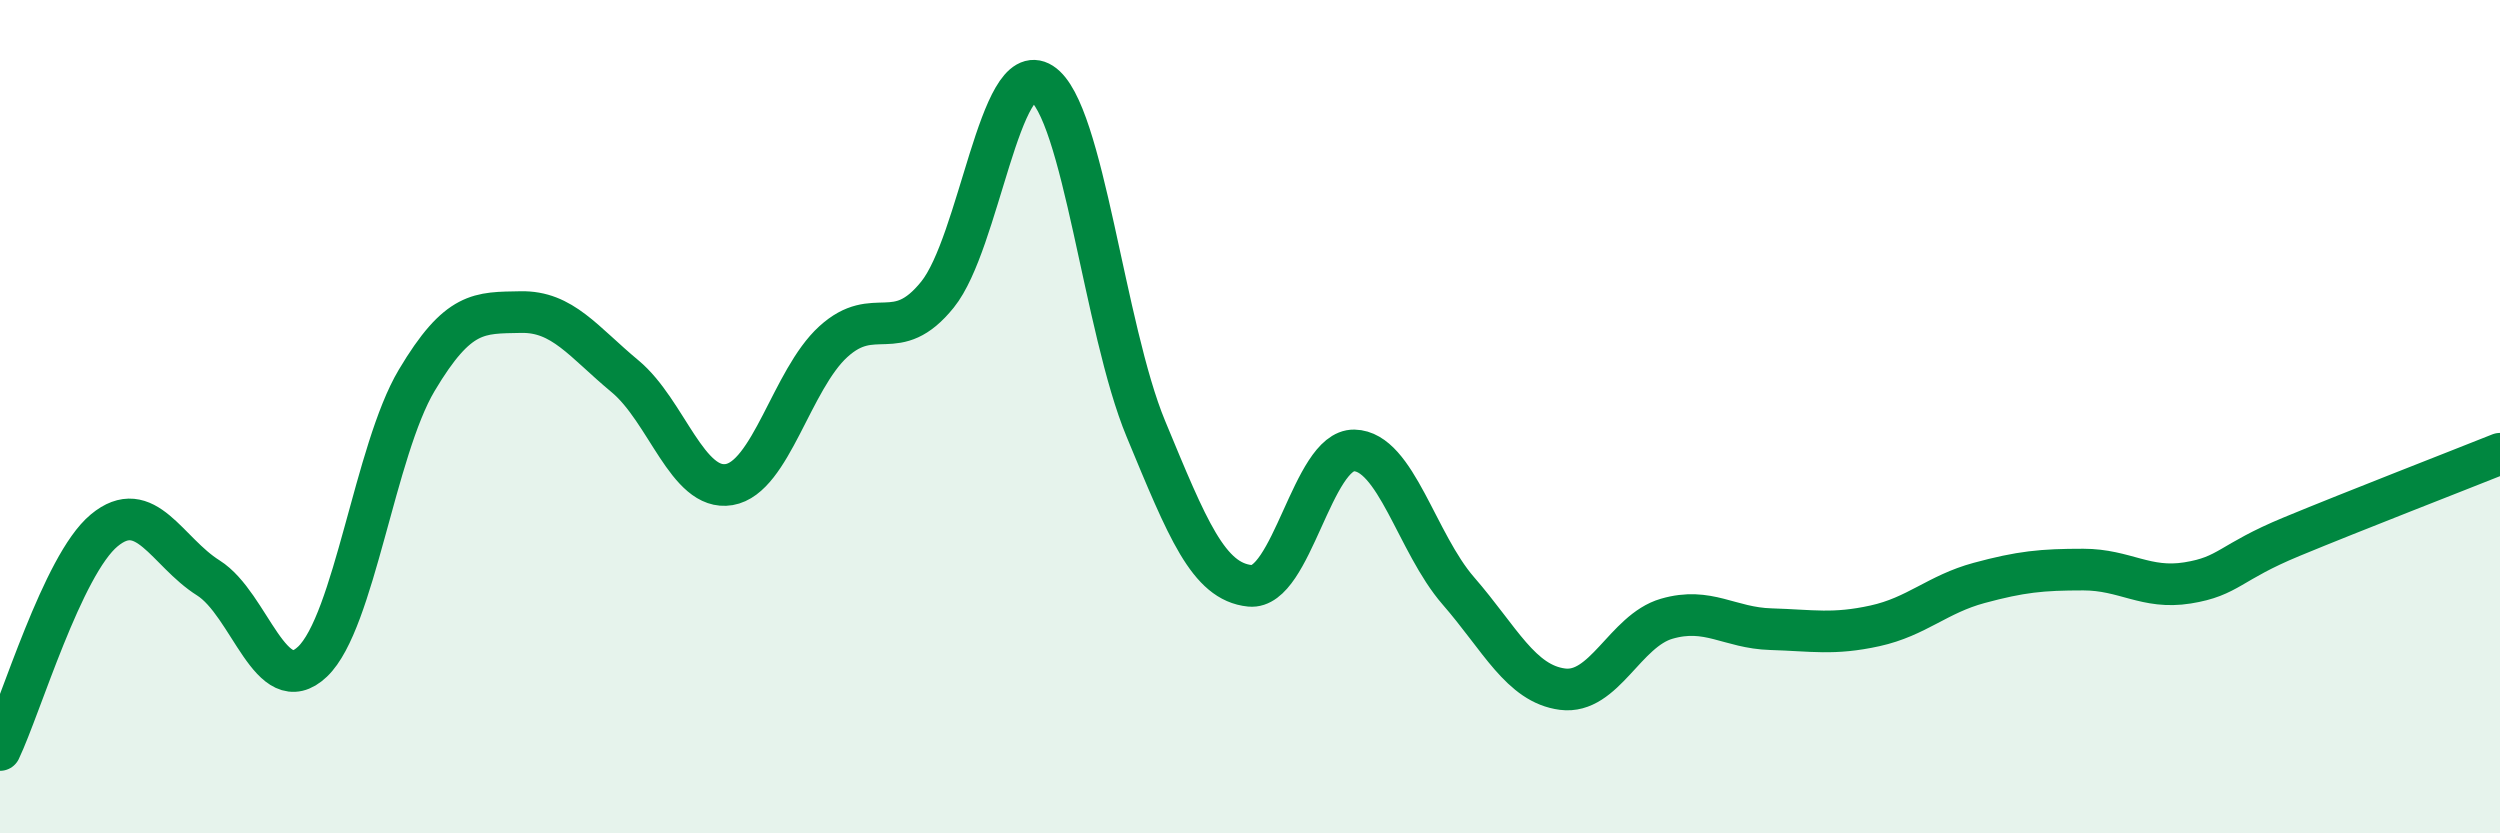
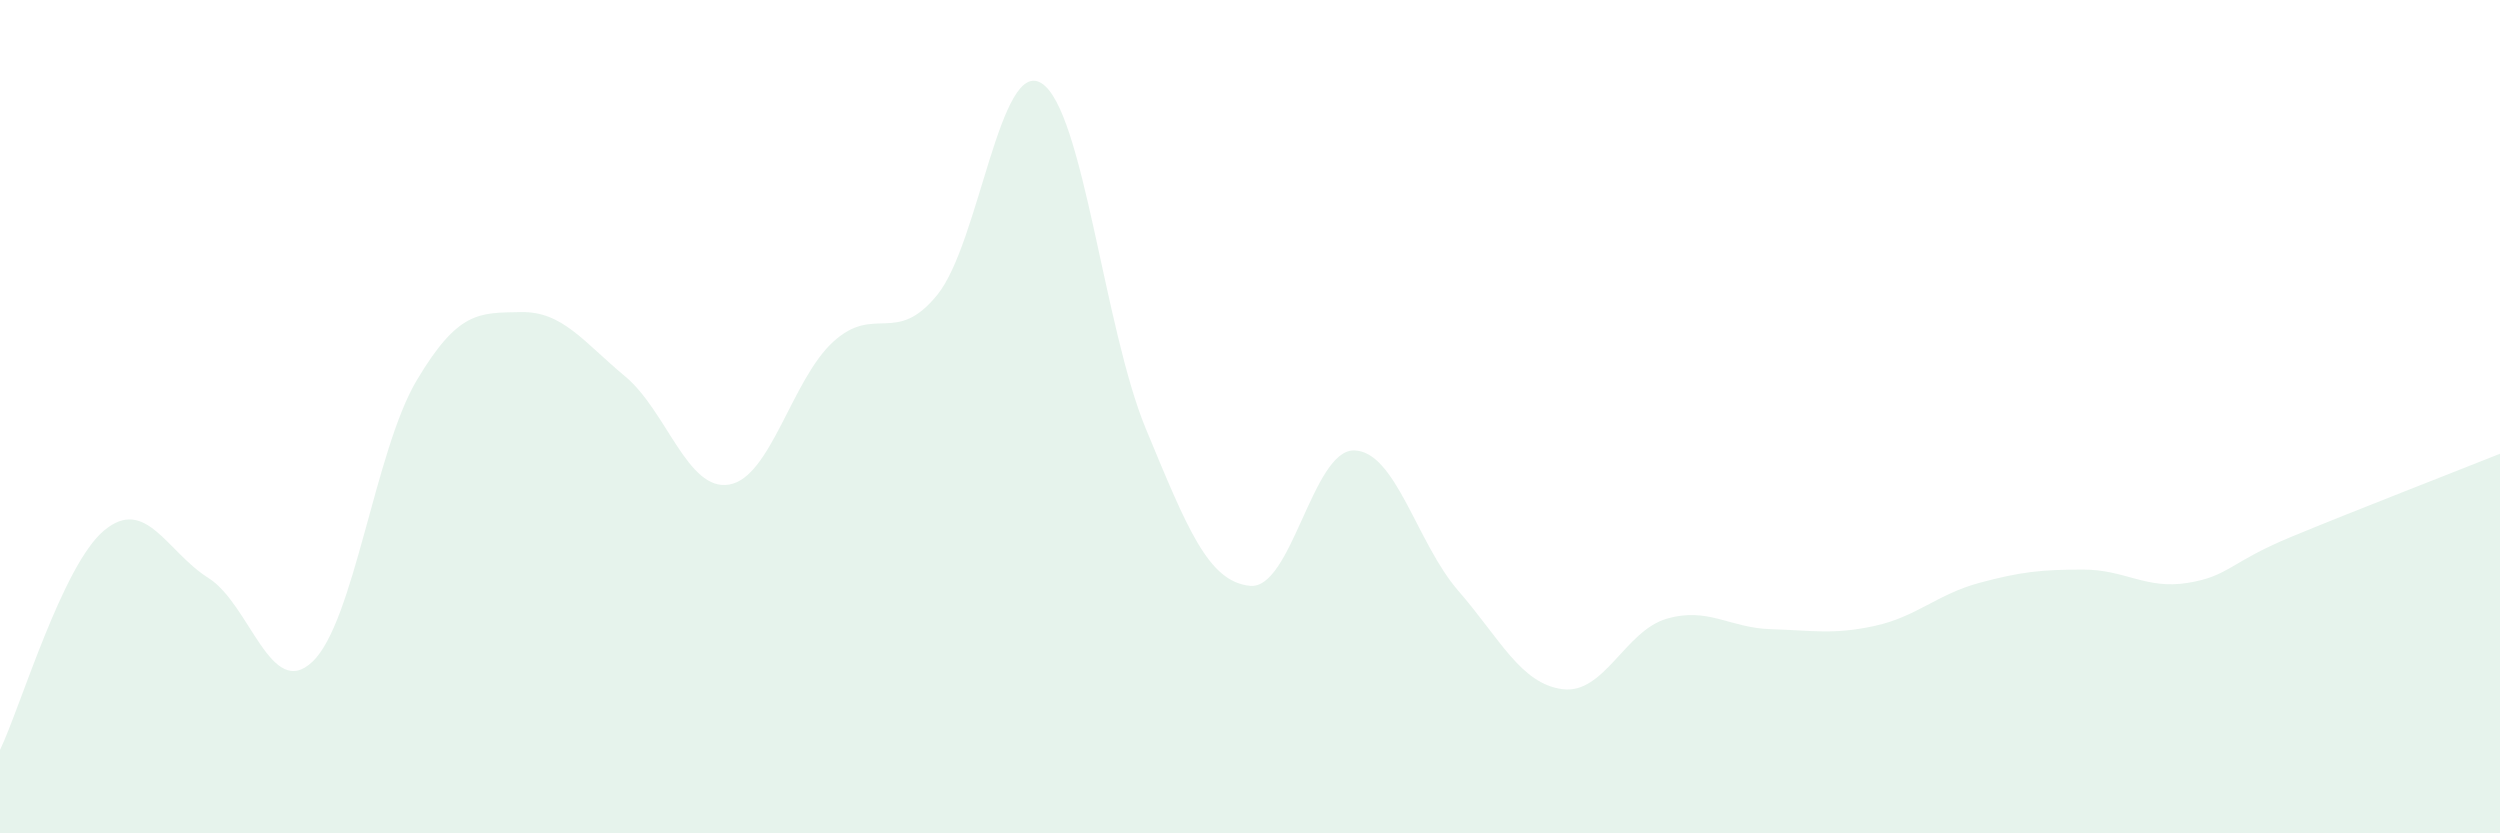
<svg xmlns="http://www.w3.org/2000/svg" width="60" height="20" viewBox="0 0 60 20">
  <path d="M 0,18 C 0.5,16.95 1.5,13.56 2.5,12.73 C 3.5,11.9 4,13.24 5,13.87 C 6,14.5 6.5,16.83 7.5,15.88 C 8.5,14.93 9,10.81 10,9.13 C 11,7.45 11.5,7.51 12.5,7.49 C 13.5,7.47 14,8.2 15,9.03 C 16,9.86 16.5,11.8 17.5,11.63 C 18.5,11.46 19,9.11 20,8.2 C 21,7.29 21.5,8.31 22.5,7.07 C 23.5,5.83 24,1.36 25,2 C 26,2.64 26.5,7.88 27.5,10.29 C 28.5,12.7 29,13.96 30,14.06 C 31,14.16 31.5,10.79 32.5,10.81 C 33.5,10.83 34,13.03 35,14.18 C 36,15.33 36.5,16.41 37.5,16.54 C 38.5,16.67 39,15.14 40,14.85 C 41,14.56 41.5,15.07 42.5,15.1 C 43.5,15.13 44,15.24 45,15.02 C 46,14.8 46.5,14.26 47.5,13.99 C 48.5,13.72 49,13.67 50,13.67 C 51,13.67 51.5,14.15 52.5,13.99 C 53.5,13.83 53.5,13.5 55,12.88 C 56.5,12.26 59,11.29 60,10.89L60 20L0 20Z" fill="#008740" opacity="0.1" stroke-linecap="round" stroke-linejoin="round" />
-   <path d="M 0,18 C 0.5,16.95 1.5,13.56 2.5,12.73 C 3.5,11.9 4,13.24 5,13.87 C 6,14.5 6.5,16.83 7.5,15.88 C 8.5,14.93 9,10.81 10,9.13 C 11,7.45 11.5,7.51 12.5,7.49 C 13.5,7.47 14,8.2 15,9.03 C 16,9.86 16.5,11.8 17.5,11.63 C 18.5,11.46 19,9.11 20,8.2 C 21,7.29 21.5,8.31 22.5,7.07 C 23.5,5.83 24,1.36 25,2 C 26,2.64 26.5,7.88 27.5,10.29 C 28.5,12.7 29,13.96 30,14.06 C 31,14.16 31.5,10.79 32.5,10.81 C 33.5,10.83 34,13.03 35,14.18 C 36,15.33 36.5,16.41 37.5,16.54 C 38.5,16.67 39,15.14 40,14.85 C 41,14.56 41.5,15.07 42.5,15.1 C 43.5,15.13 44,15.24 45,15.02 C 46,14.8 46.5,14.26 47.5,13.99 C 48.5,13.72 49,13.67 50,13.67 C 51,13.67 51.5,14.15 52.5,13.99 C 53.5,13.83 53.5,13.5 55,12.88 C 56.5,12.26 59,11.29 60,10.89" stroke="#008740" stroke-width="1" fill="none" stroke-linecap="round" stroke-linejoin="round" />
</svg>